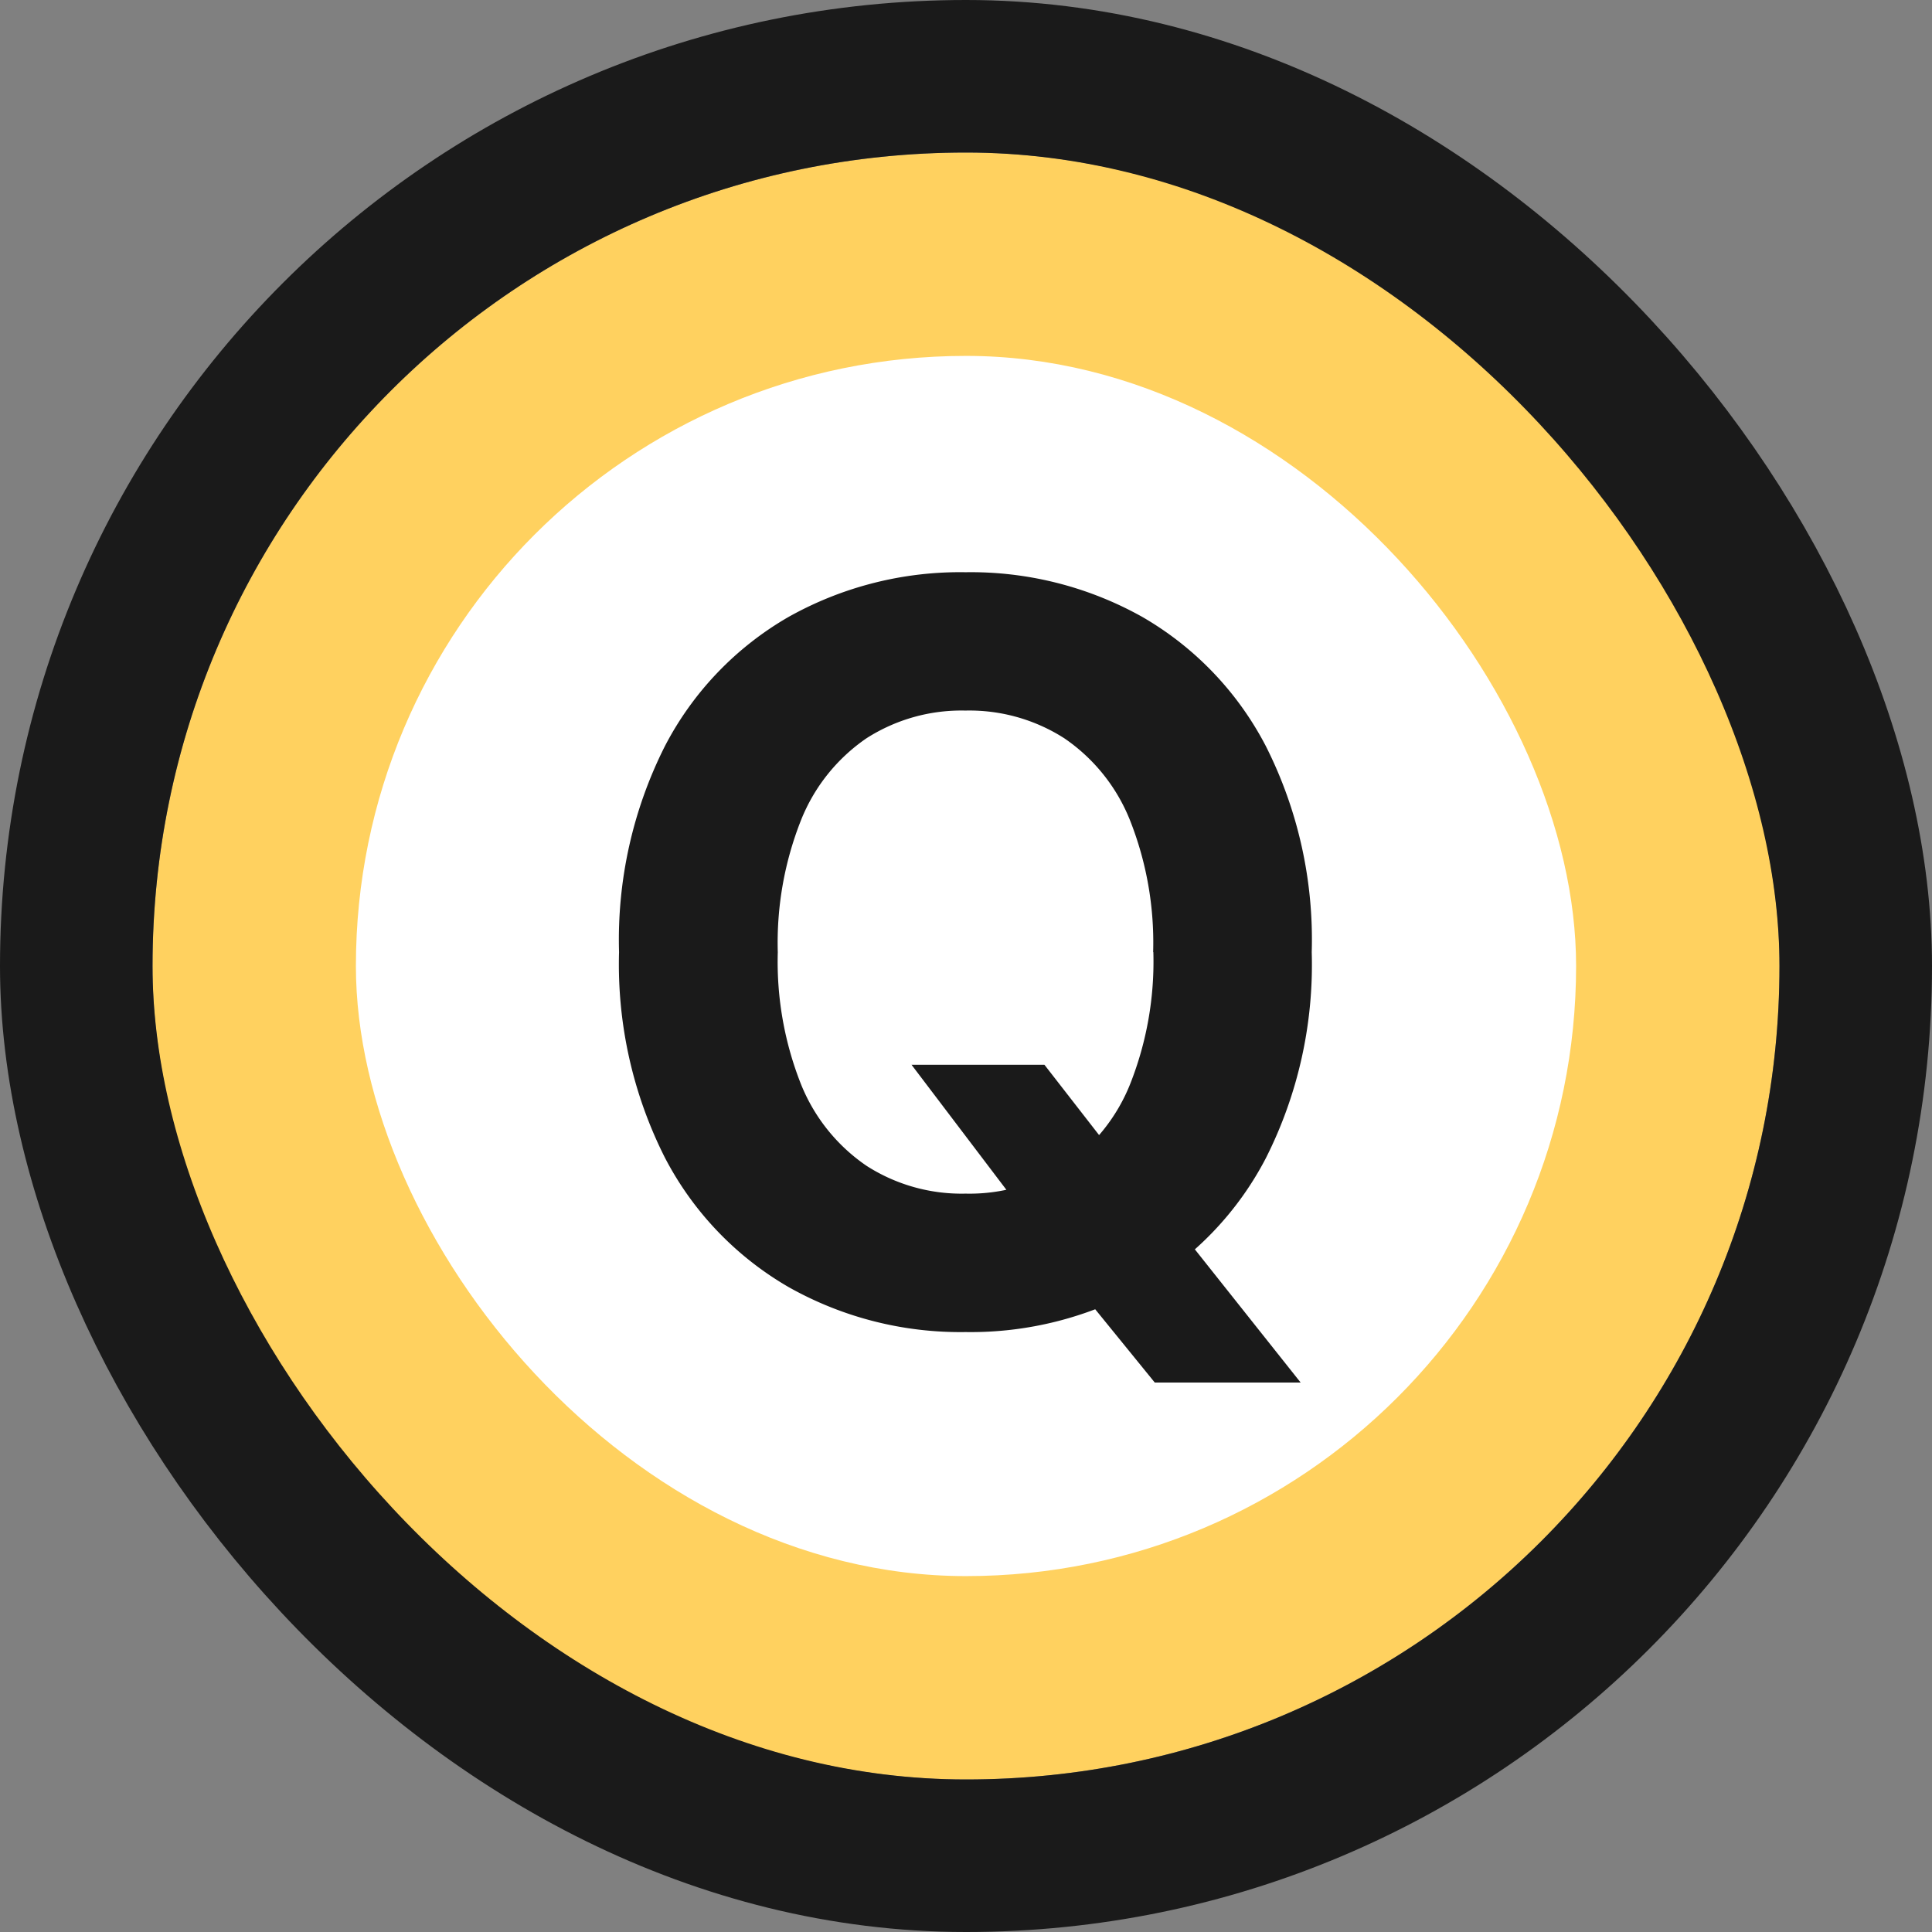
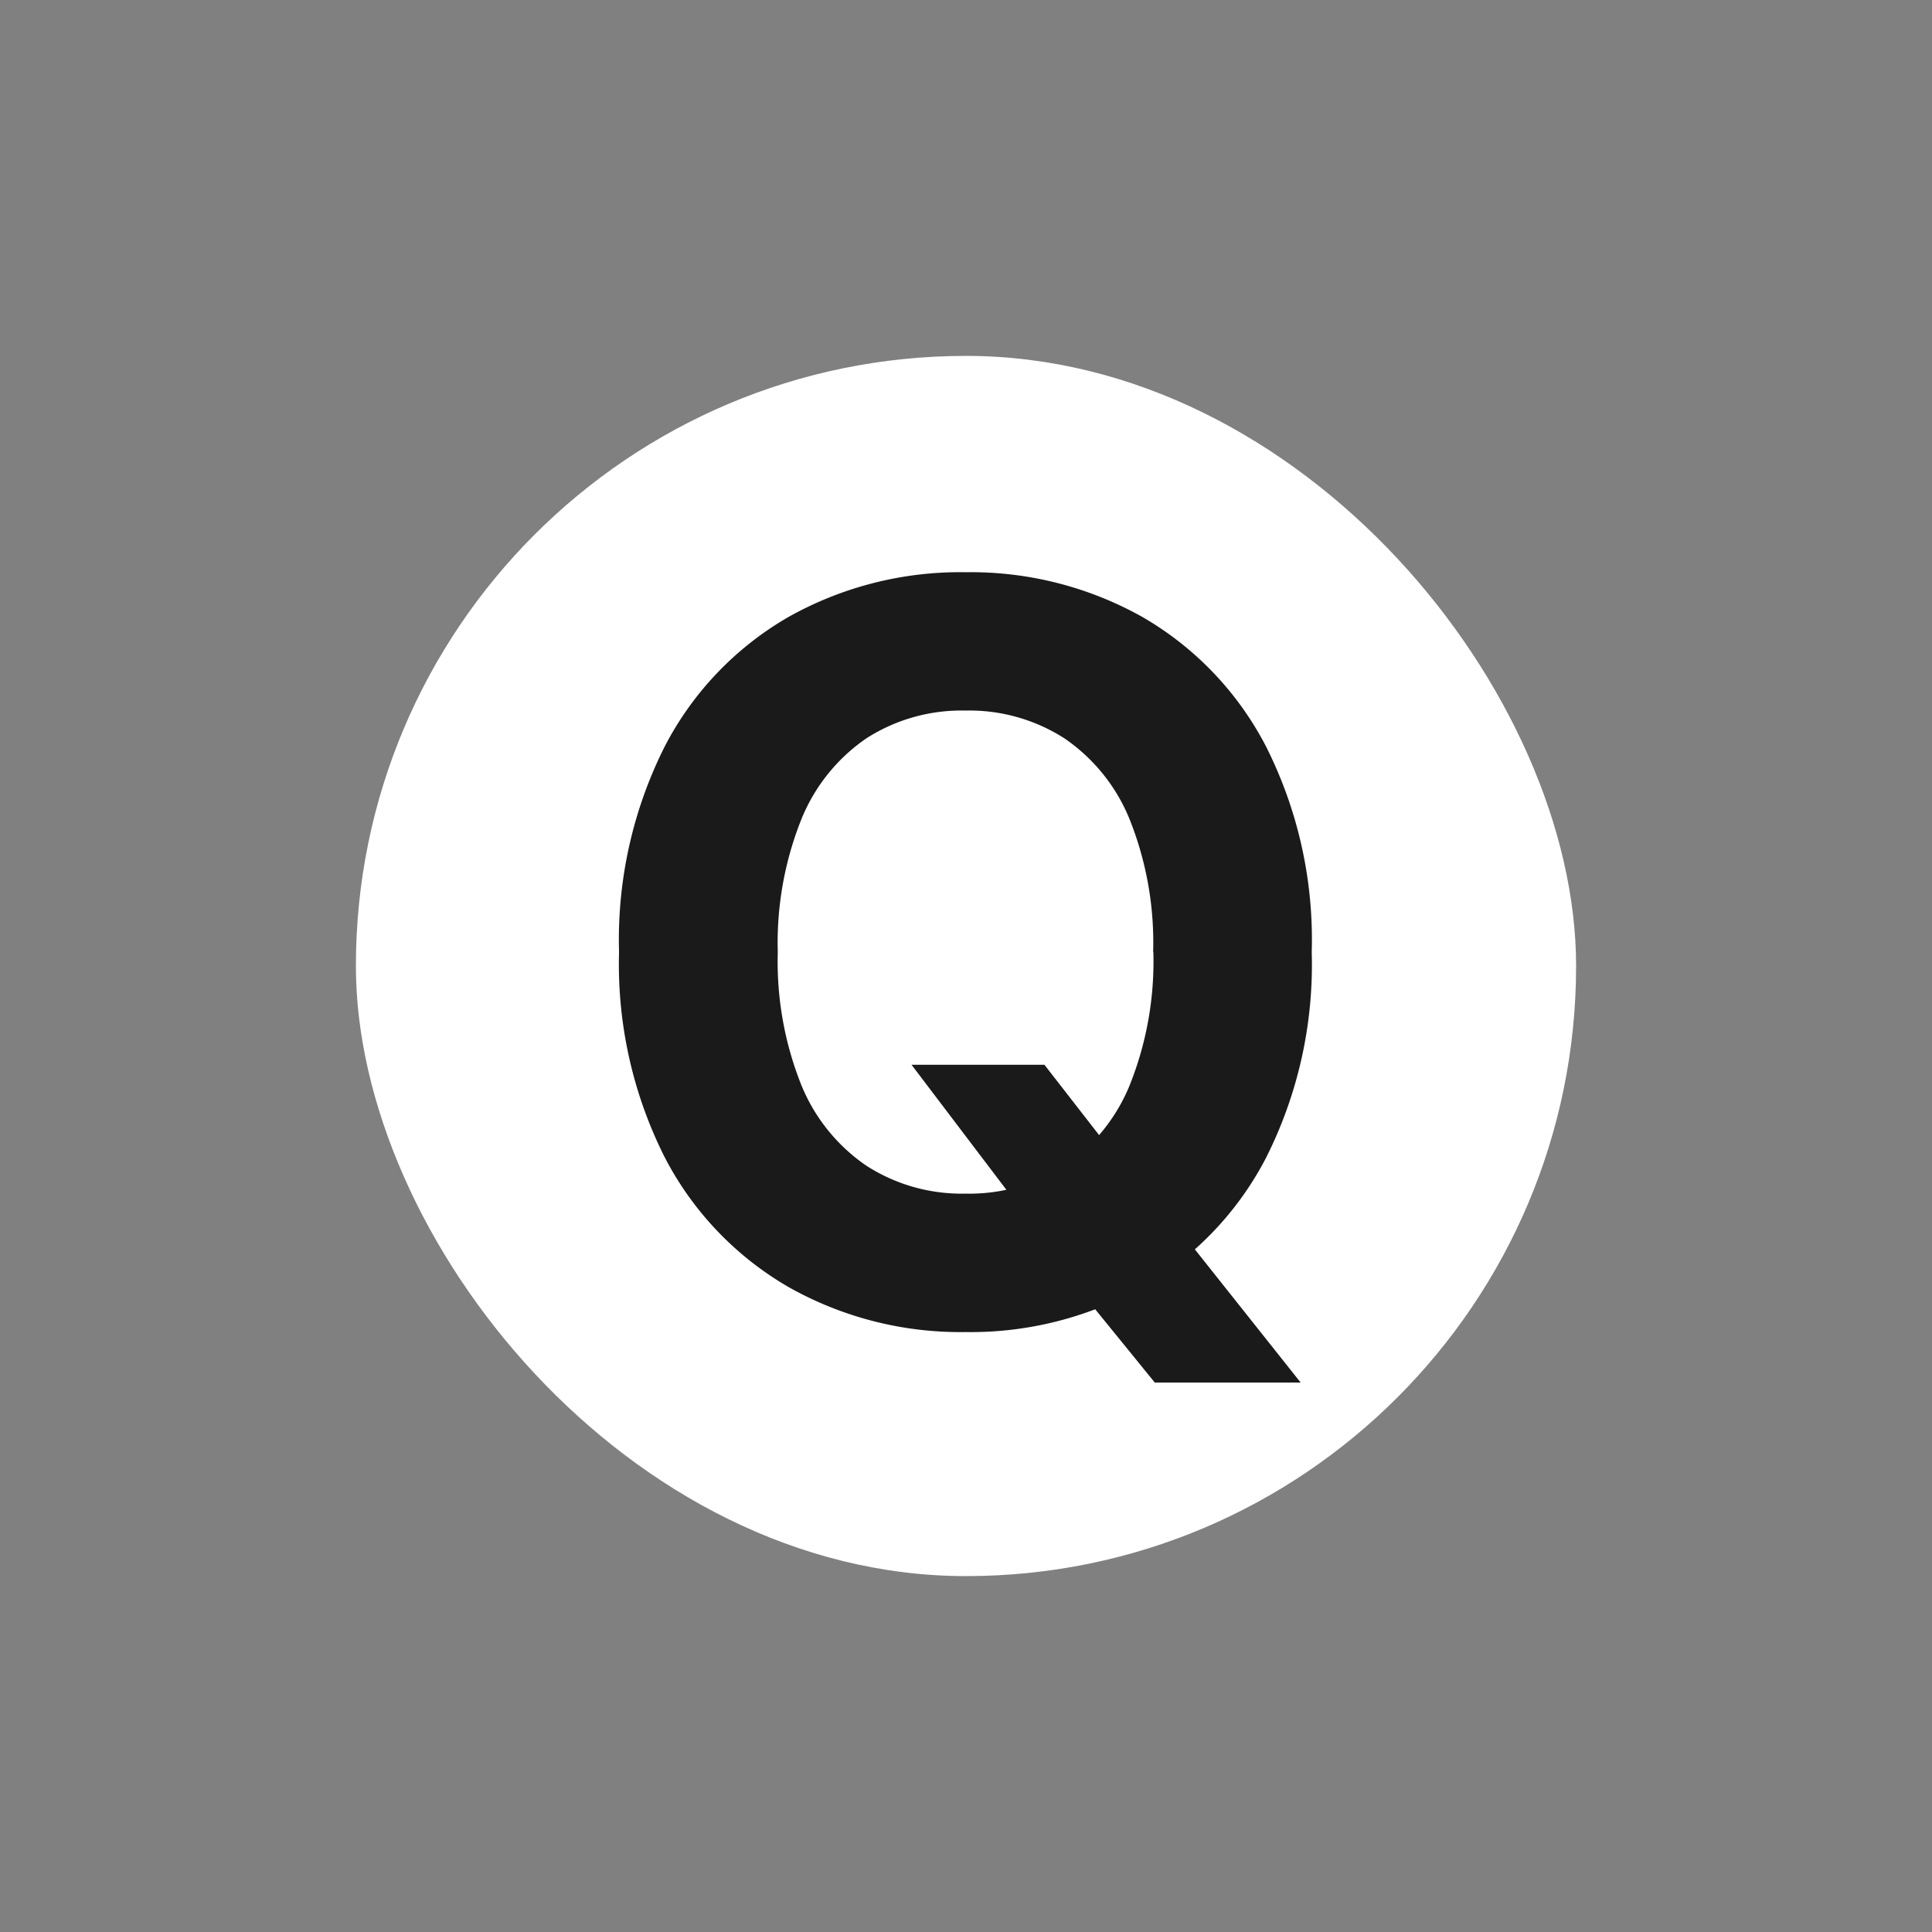
<svg xmlns="http://www.w3.org/2000/svg" width="38" height="38" viewBox="0 0 38 38">
  <rect x="0" y="0" width="38" height="38" fill="#808080" stroke="none" />
  <g id="ico-q" transform="translate(-291.499 -3701)">
    <g id="Rectangle_2619" data-name="Rectangle 2619" transform="translate(294.499 3704)" fill="#ffd15f" stroke="#1a1a1a" stroke-width="3">
-       <rect width="32" height="32" rx="16" stroke="none" />
-       <rect x="-1.5" y="-1.5" width="35" height="35" rx="17.5" fill="none" />
-     </g>
+       </g>
    <rect id="Rectangle_2700" data-name="Rectangle 2700" width="24" height="24" rx="12" transform="translate(298.499 3708)" fill="#fff" />
    <path id="Path_4841" data-name="Path 4841" d="M-1.071-5.057H1.543L2.855-3.369l1.3,1.506L6.582,1.193H3.713L2.037-.869,1.179-2.091ZM6.8-7.273a8.435,8.435,0,0,1-.9,4.048A6.269,6.269,0,0,1,3.463-.678,6.9,6.9,0,0,1-.009.2,6.877,6.877,0,0,1-3.486-.683,6.289,6.289,0,0,1-5.924-3.234a8.431,8.431,0,0,1-.9-4.039,8.451,8.451,0,0,1,.9-4.048,6.26,6.26,0,0,1,2.438-2.547,6.9,6.9,0,0,1,3.478-.877,6.9,6.9,0,0,1,3.472.877A6.269,6.269,0,0,1,5.9-11.32,8.435,8.435,0,0,1,6.8-7.273Zm-3.119,0a6.543,6.543,0,0,0-.458-2.6,3.537,3.537,0,0,0-1.288-1.605,3.461,3.461,0,0,0-1.947-.546,3.461,3.461,0,0,0-1.947.546A3.537,3.537,0,0,0-3.244-9.871a6.544,6.544,0,0,0-.458,2.6,6.544,6.544,0,0,0,.458,2.6A3.537,3.537,0,0,0-1.955-3.069a3.461,3.461,0,0,0,1.947.546,3.461,3.461,0,0,0,1.947-.546A3.537,3.537,0,0,0,3.227-4.674,6.543,6.543,0,0,0,3.685-7.273Z" transform="translate(310.499 3727)" fill="#1a1a1a" />
  </g>
</svg>